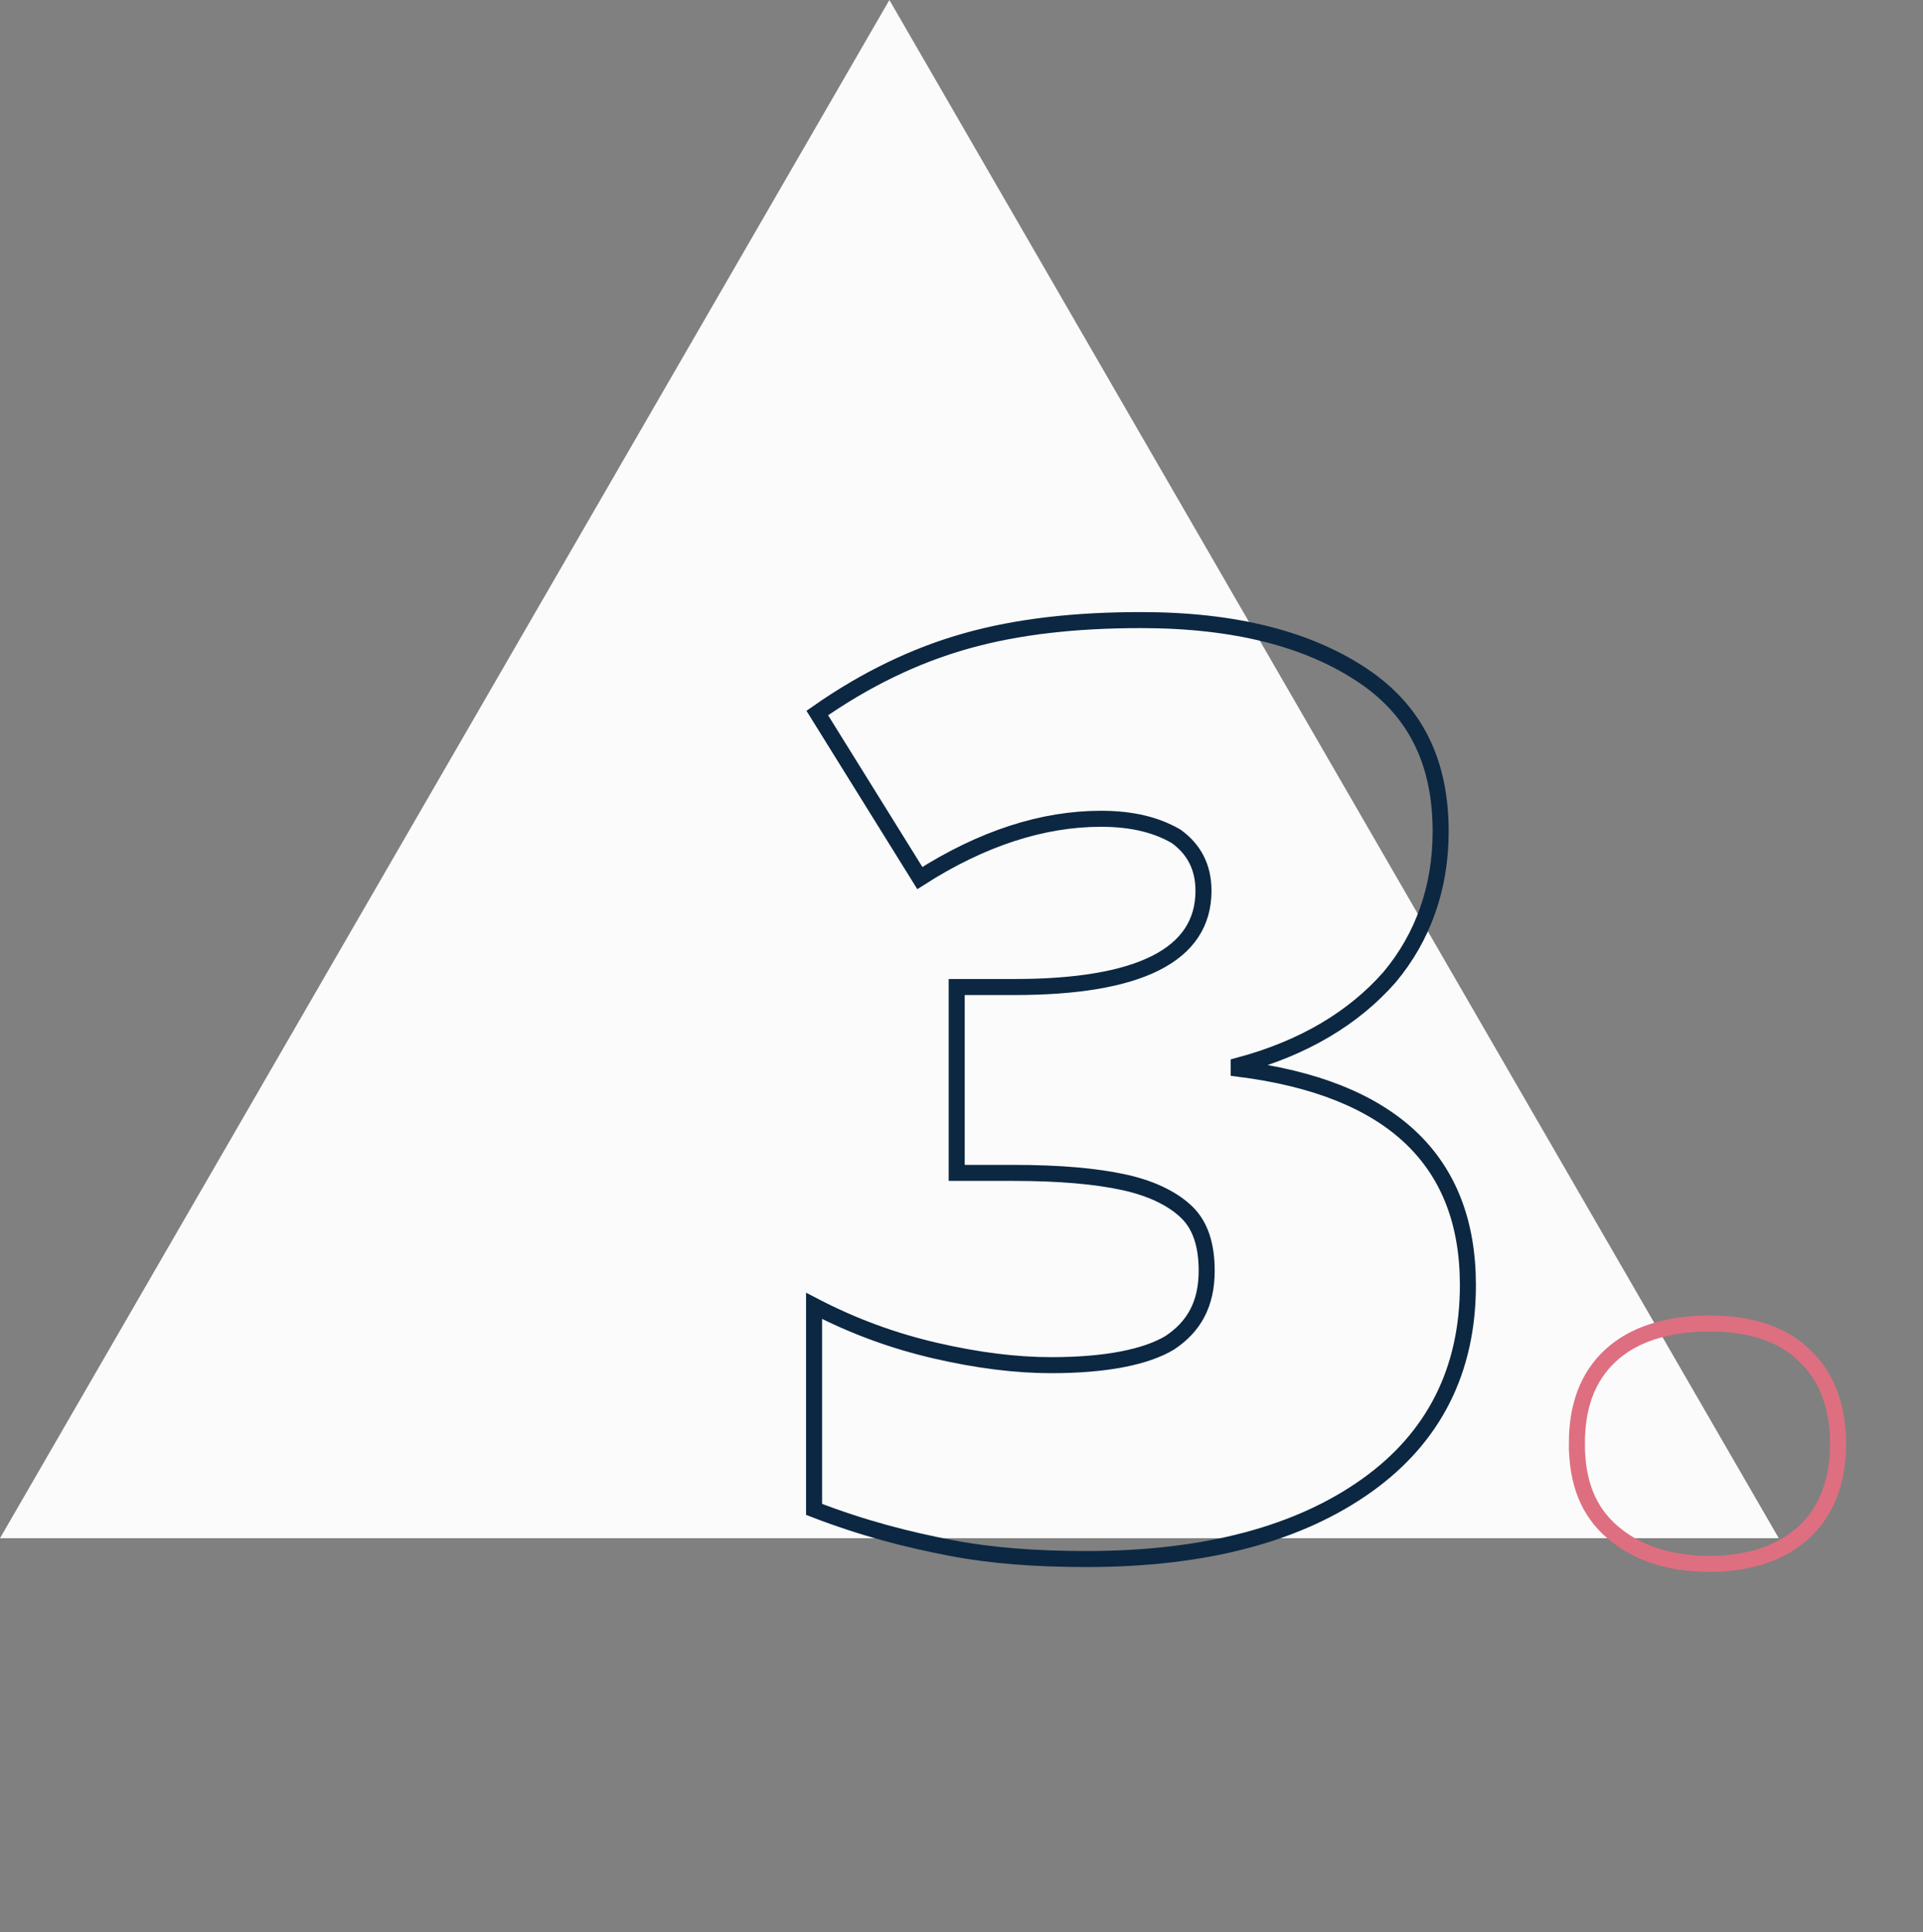
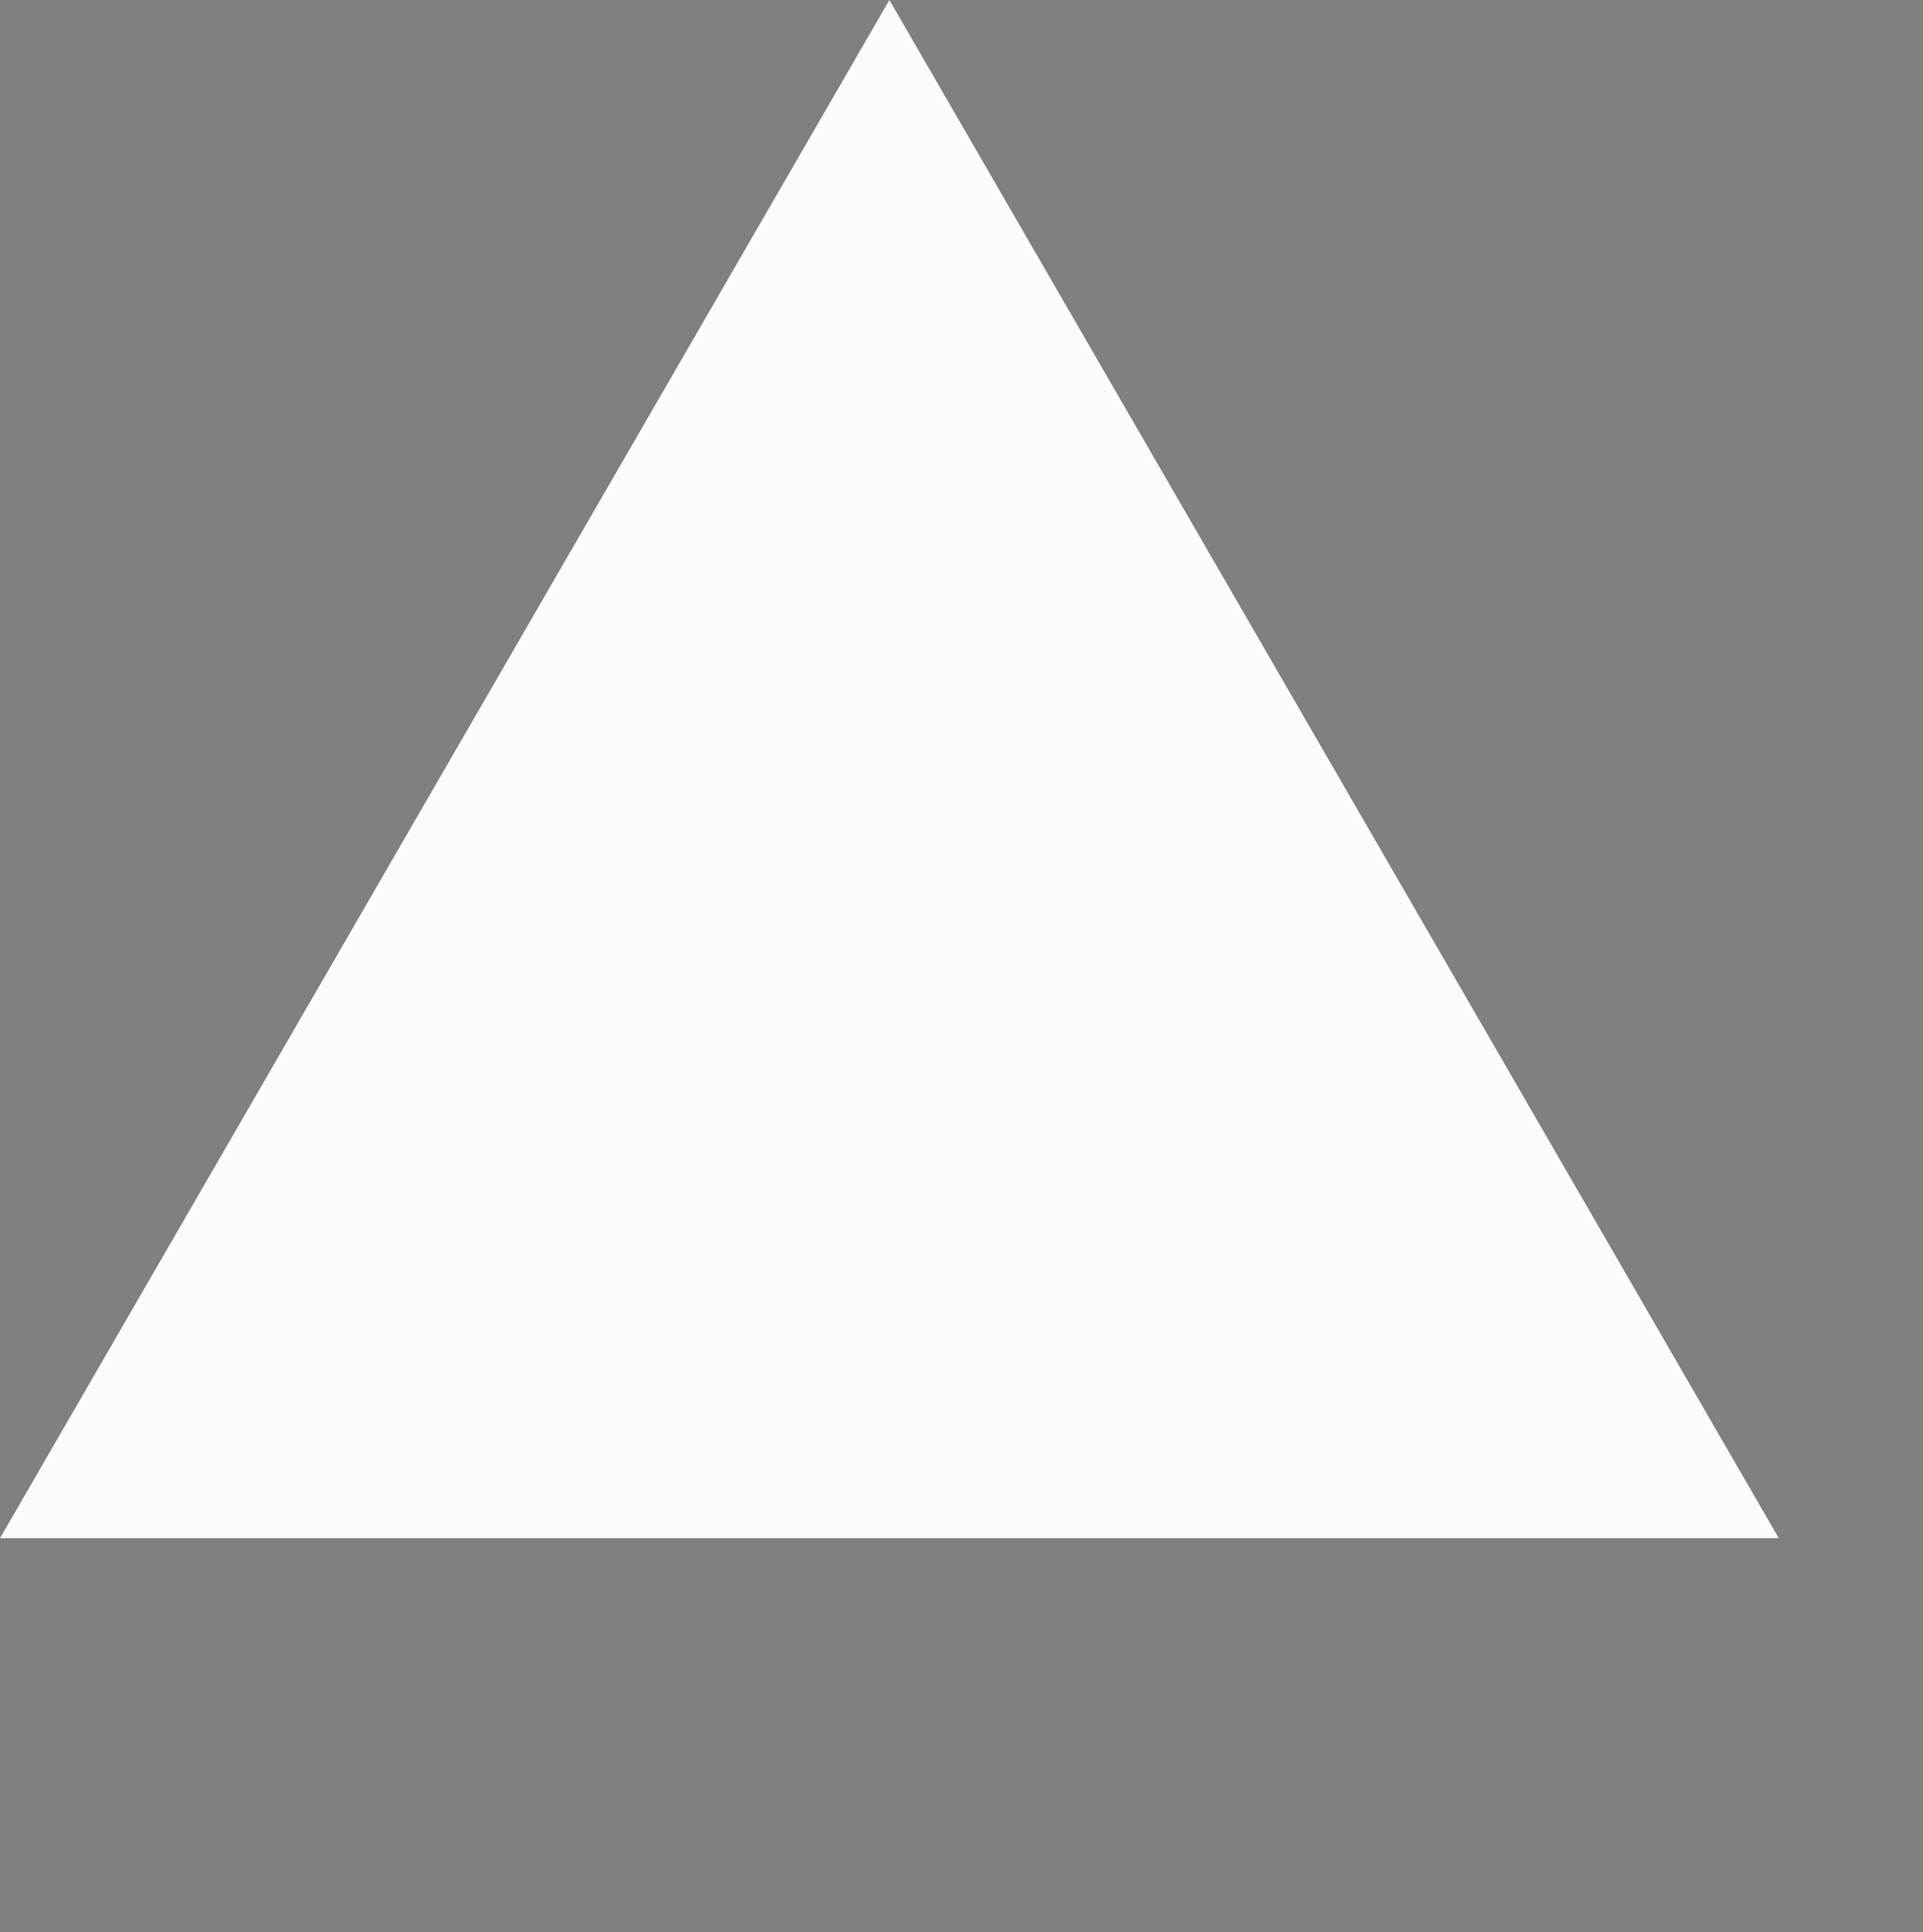
<svg xmlns="http://www.w3.org/2000/svg" enable-background="new 0 0 120 120.6" viewBox="0 0 120 120.6">
  <rect x="0" y="0" width="120" height="120.6" fill="#808080" stroke="none" />
  <linearGradient id="a" gradientTransform="matrix(111 0 0 -96 103290 100917)" gradientUnits="userSpaceOnUse" x1="-930.04" x2="-930.04" y1="1051.219" y2="1050.219">
    <stop offset="0" stop-color="#fbfbfb" />
    <stop offset="1" stop-color="#fbfbfb" />
  </linearGradient>
  <path d="m55.5 0 55.5 96h-111z" fill="url(#a)" />
  <g fill="none">
-     <path d="m89.9 51.9c0 3.5-1.1 6.6-3.2 9.1-2.2 2.5-5.3 4.4-9.4 5.5v.2c9.5 1.2 14.3 5.7 14.3 13.5 0 5.3-2.1 9.5-6.3 12.5s-10 4.6-17.5 4.6c-3.1 0-5.9-.2-8.5-.7s-5.4-1.2-8.5-2.4v-12.7c2.5 1.3 5 2.2 7.6 2.8s5 .9 7.2.9c3.4 0 5.9-.5 7.4-1.4 1.5-1 2.3-2.4 2.3-4.5 0-1.6-.4-2.8-1.2-3.6s-2.1-1.5-3.9-1.9-4.1-.6-7-.6h-3.5v-11.6h3.6c7.8 0 11.8-2 11.8-6 0-1.5-.6-2.6-1.7-3.4-1.2-.7-2.7-1.1-4.7-1.1-3.6 0-7.4 1.2-11.3 3.7l-6.4-10.3c3-2.1 6.1-3.6 9.3-4.5s6.8-1.3 10.9-1.3c5.9 0 10.5 1.2 13.9 3.5s4.8 5.6 4.8 9.7z" stroke="#0c2741" />
-     <path d="m98.4 90.1c0-2.4.7-4.2 2.1-5.5s3.5-2 6.2-2c2.6 0 4.6.7 5.9 2 1.4 1.3 2.1 3.2 2.1 5.5s-.7 4.2-2.1 5.5-3.4 2-5.9 2c-2.6 0-4.6-.7-6.1-2s-2.2-3.1-2.2-5.5z" stroke="#de6f80" />
-   </g>
+     </g>
</svg>